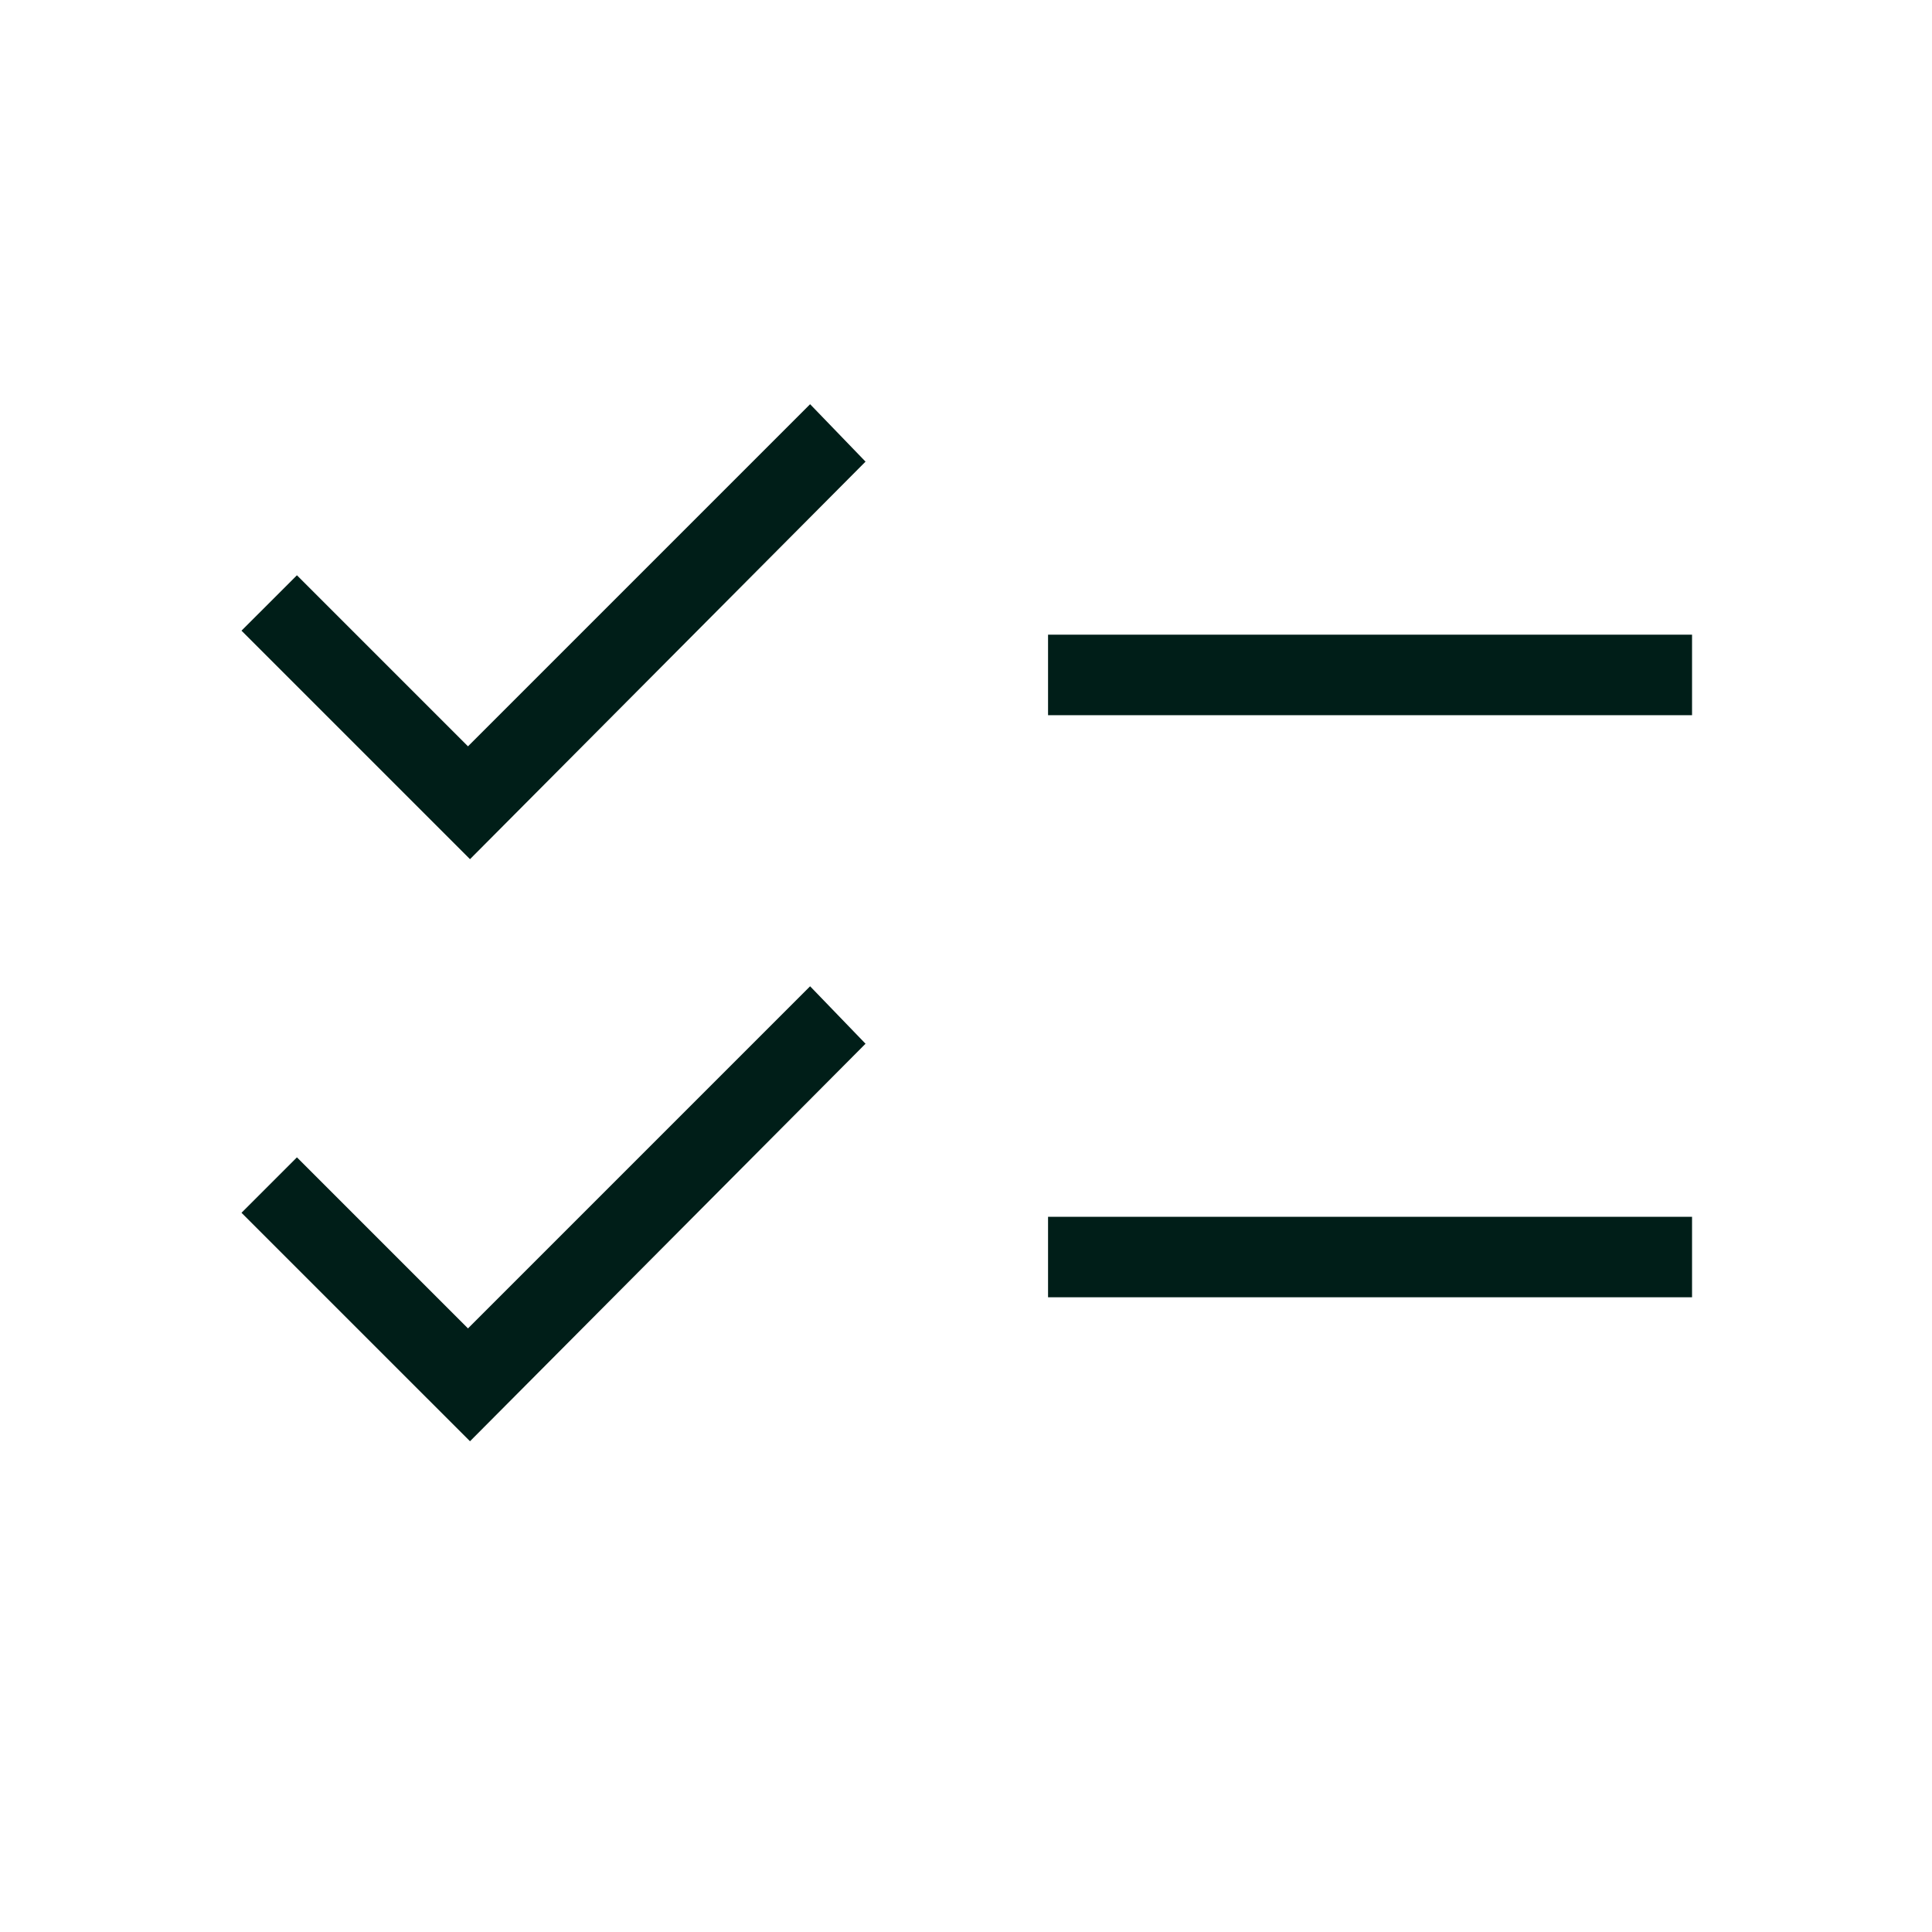
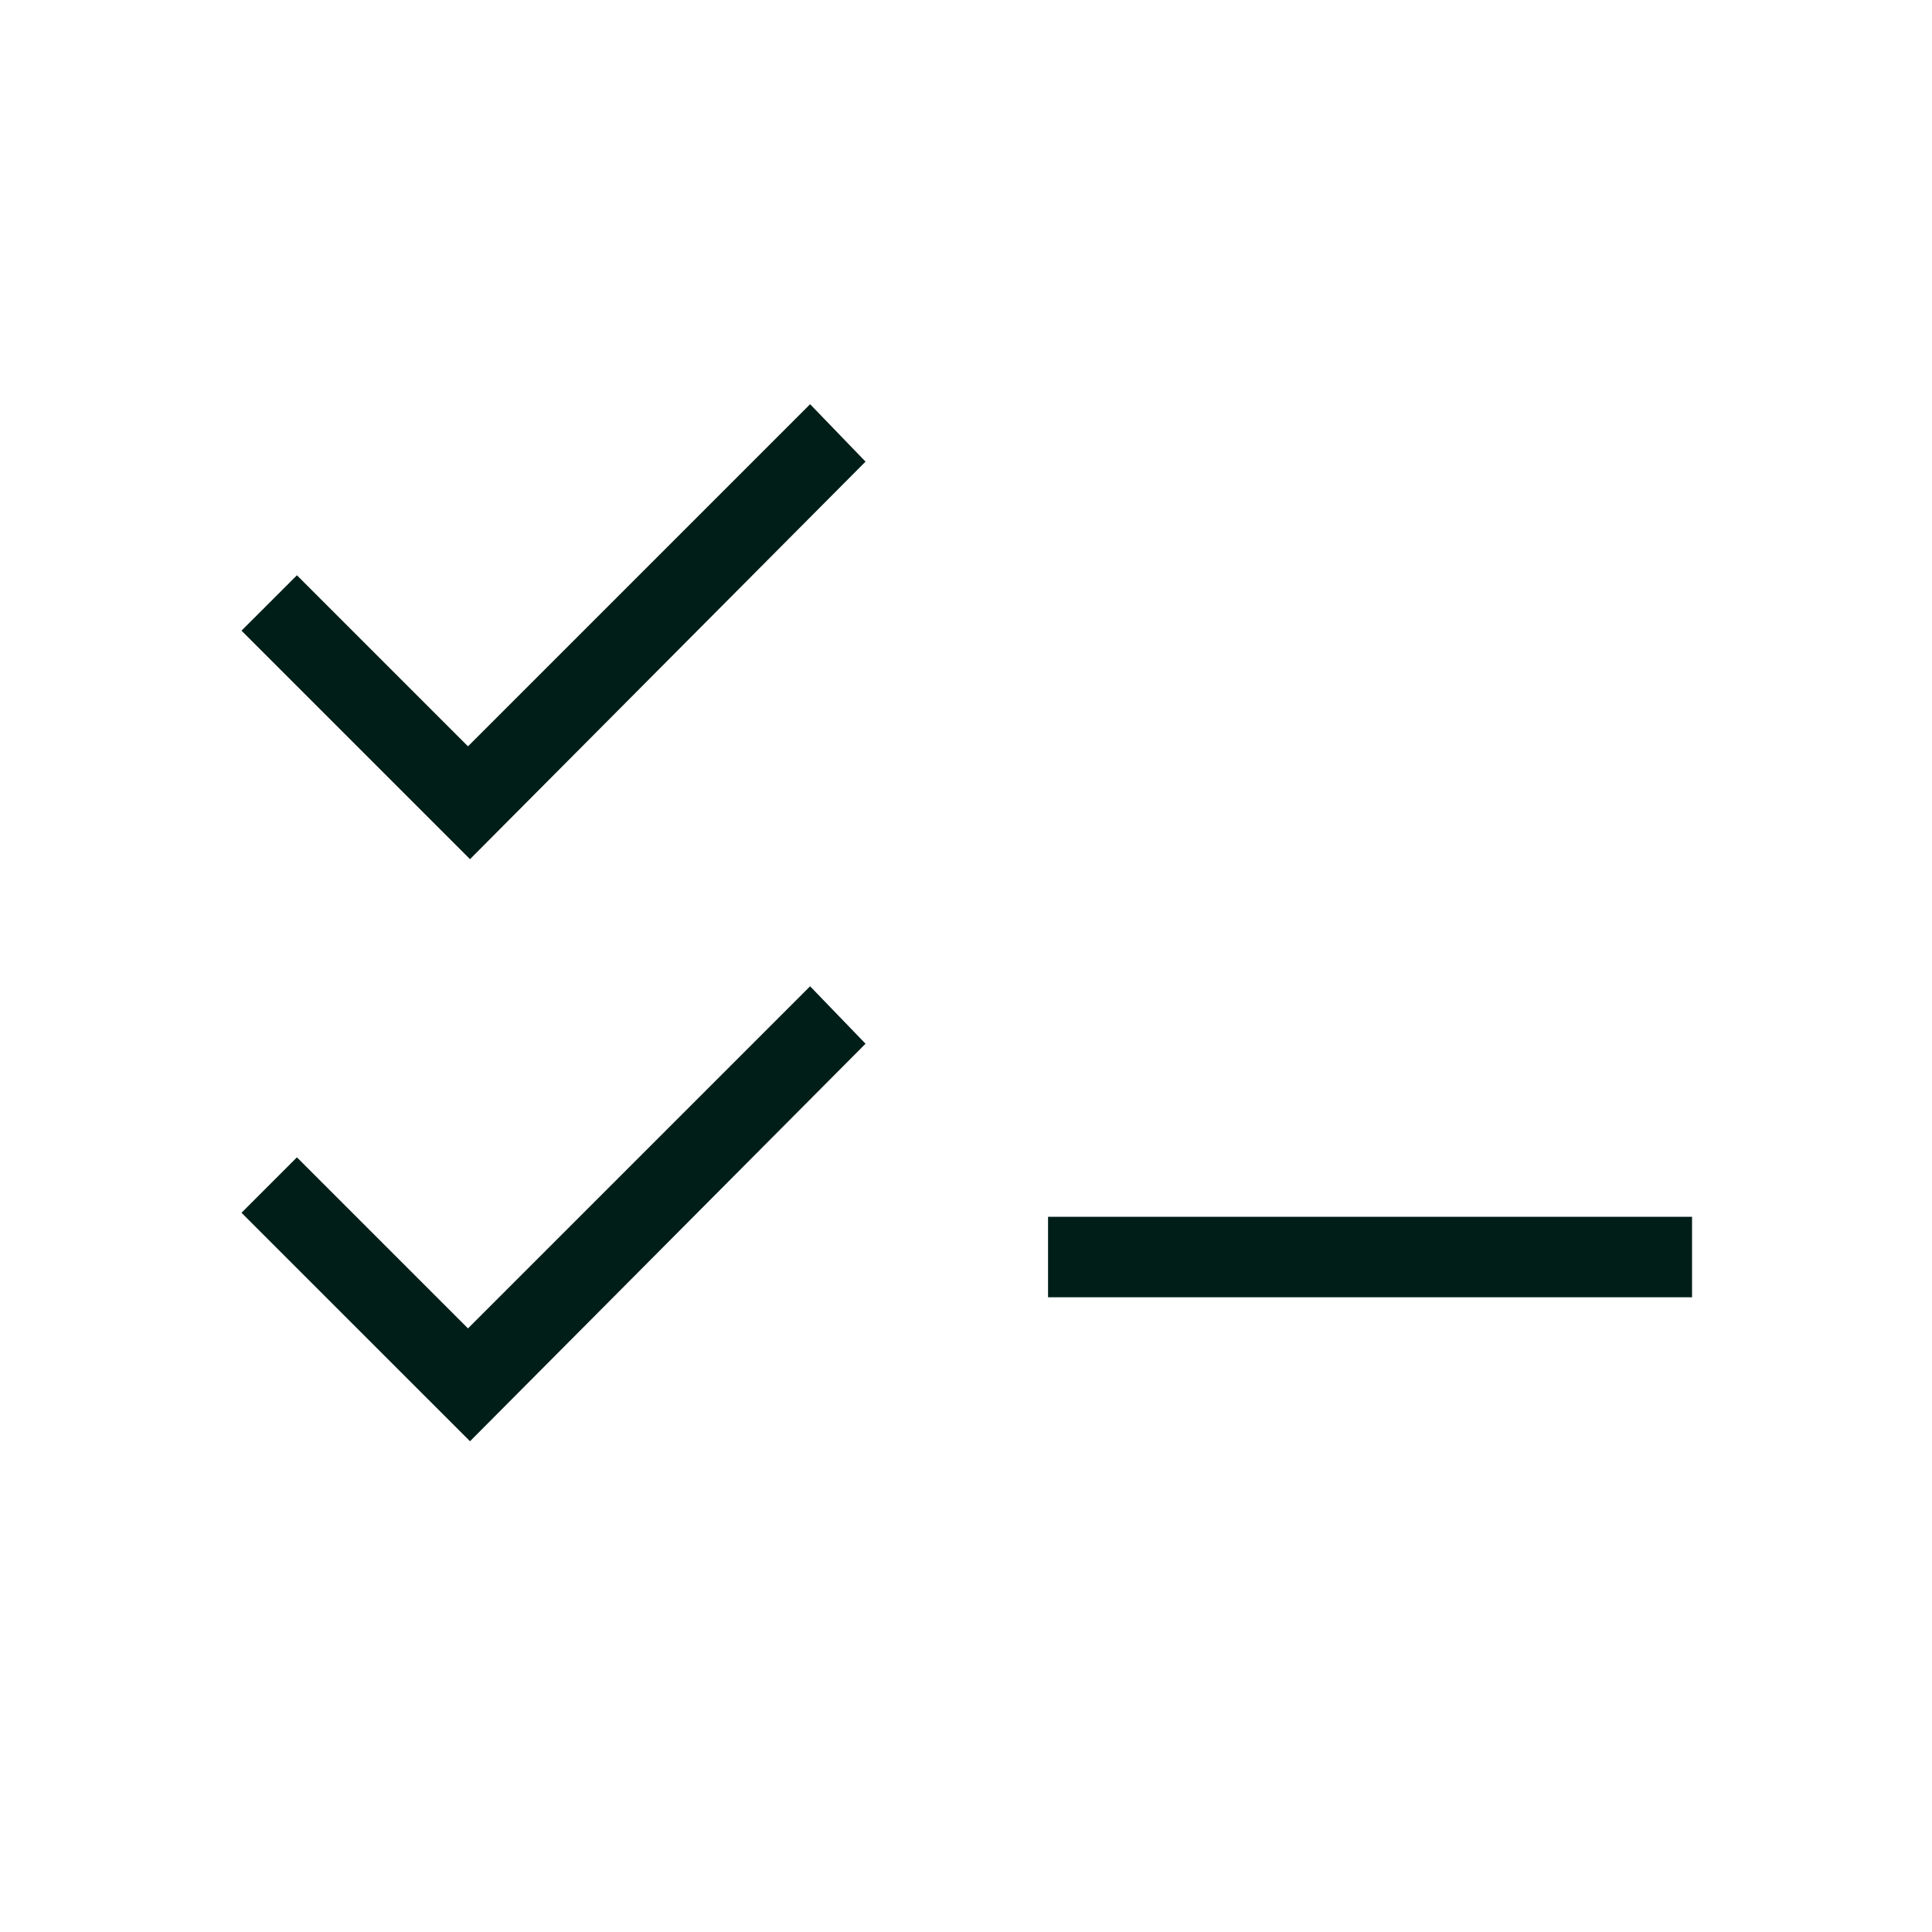
<svg xmlns="http://www.w3.org/2000/svg" height="24px" viewBox="0 -960 960 960" width="24px" fill="#001e18">
-   <path d="M233.54-243.85 120-357.38l27.54-27.54 85 85 170-170 27.54 28.54-196.54 197.53Zm0-289.23L120-646.62l27.54-27.53 85 85 170-170 27.54 28.53-196.54 197.54Zm287.23 217.7v-40h320v40h-320Zm0-289.24v-40h320v40h-320Z" />
+   <path d="M233.54-243.85 120-357.38l27.54-27.54 85 85 170-170 27.54 28.54-196.54 197.53Zm0-289.23L120-646.62l27.54-27.53 85 85 170-170 27.54 28.53-196.54 197.54Zm287.23 217.7v-40h320v40h-320Zv-40h320v40h-320Z" />
</svg>